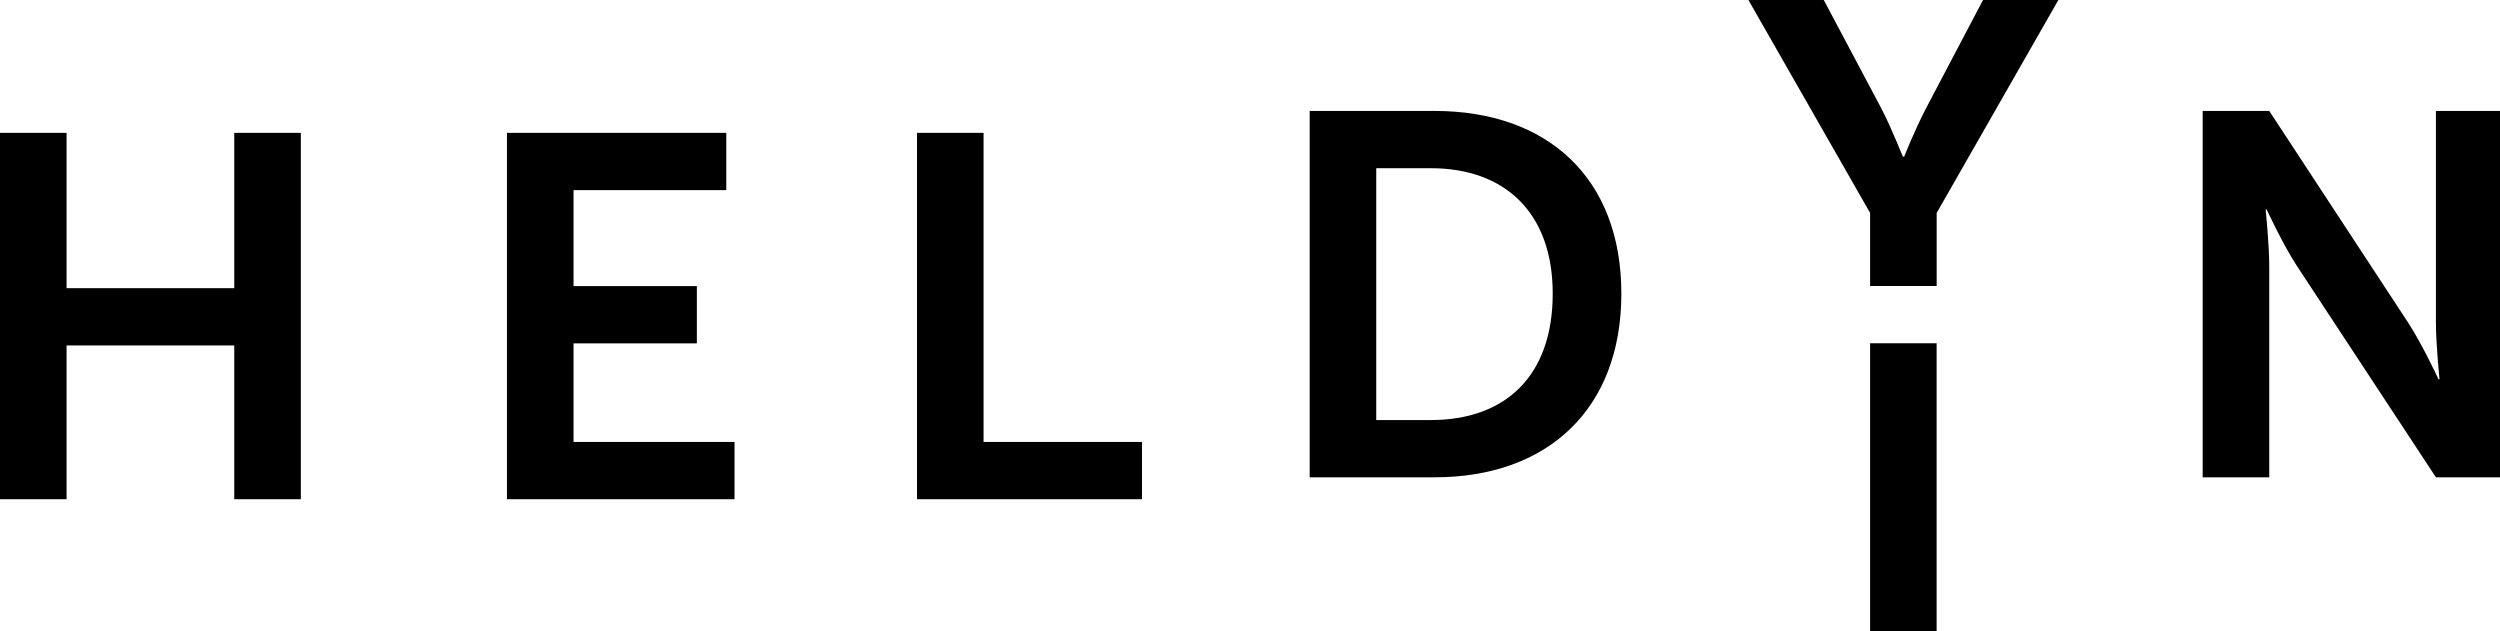
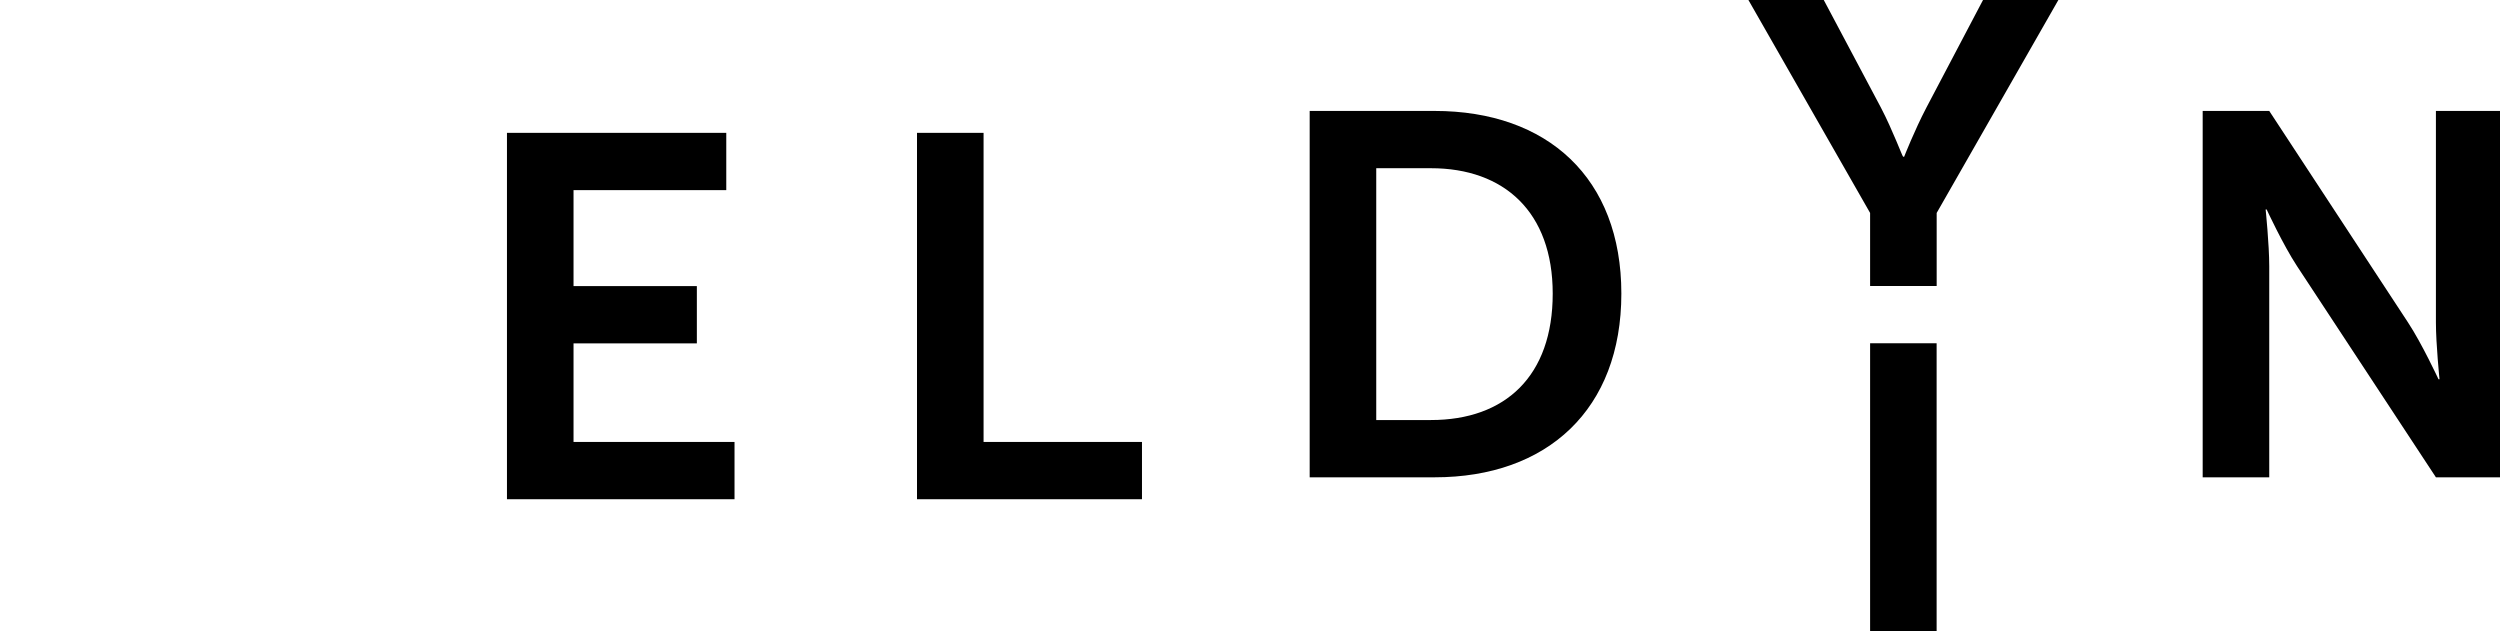
<svg xmlns="http://www.w3.org/2000/svg" xmlns:ns1="http://www.inkscape.org/namespaces/inkscape" xmlns:ns2="http://sodipodi.sourceforge.net/DTD/sodipodi-0.dtd" height="14.511mm" id="svg1870" ns1:export-filename="/home/alex/Dropbox/Alex/Heldyn/images/heldyn_logo_core.png" ns1:export-xdpi="600.36737" ns1:export-ydpi="600.36737" ns1:version="0.92.3 (2405546, 2018-03-11)" ns2:docname="heldyn_logo_core.svg" version="1.1" viewBox="0 0 57.47 14.511" width="57.47mm">
  <defs id="defs1864">
    <clipPath id="clipPath78">
-       <path d="M 0,0 H 1024 V 2304 H 0 Z" id="path76" ns1:connector-curvature="0" />
-     </clipPath>
+       </clipPath>
    <clipPath id="clipPath60">
      <path d="M 0,0 H 1024 V 2304 H 0 Z" id="path58" ns1:connector-curvature="0" />
    </clipPath>
  </defs>
  <g id="layer1" ns1:groupmode="layer" ns1:label="Layer 1" transform="translate(-94.685,-70.088)">
    <g id="g42" transform="matrix(0.353,0,0,-0.353,94.685,73.142)">
-       <path d="M 0,0 H 4.335 V -10.115 H 15.256 V 0 h 4.335 v -23.859 h -4.335 v 10.014 H 4.335 V -23.859 H 0 Z" id="path44" ns1:connector-curvature="0" style="fill:#000000;fill-opacity:1;fill-rule:nonzero;stroke:none" />
-     </g>
+       </g>
    <g id="g46" transform="matrix(0.353,0,0,-0.353,106.339,73.142)">
      <path d="M 0,0 H 14.282 V -3.73 H 4.335 v -6.25 h 8.031 v -3.73 H 4.335 v -6.419 h 10.484 v -3.73 H 0 Z" id="path48" ns1:connector-curvature="0" style="fill:#000000;fill-opacity:1;fill-rule:nonzero;stroke:none" />
    </g>
    <g id="g50" transform="matrix(0.353,0,0,-0.353,115.765,73.142)">
      <path d="m 0,0 h 4.335 v -20.129 h 10.316 v -3.73 H 0 Z" id="path52" ns1:connector-curvature="0" style="fill:#000000;fill-opacity:1;fill-rule:nonzero;stroke:none" />
    </g>
    <g id="g54" transform="matrix(0.353,0,0,-0.353,80.221,873.041)">
      <g clip-path="url(#clipPath60)" id="g56">
        <g id="g62" transform="translate(126.263,2267.43)">
          <path d="m 0,0 h 8.132 c 7.36,0 12.165,-4.368 12.165,-11.896 0,-7.527 -4.805,-11.963 -12.165,-11.963 H 0 Z m 7.897,-20.129 c 4.839,0 7.93,2.857 7.93,8.233 0,5.31 -3.158,8.166 -7.93,8.166 H 4.335 v -16.399 z" id="path64" ns1:connector-curvature="0" style="fill:#000000;fill-opacity:1;fill-rule:nonzero;stroke:none" />
        </g>
        <g id="g66" transform="translate(184.417,2267.43)">
          <path d="m 0,0 h 4.335 l 9.039,-13.778 c 0.907,-1.378 1.983,-3.696 1.983,-3.696 h 0.067 c 0,0 -0.235,2.285 -0.235,3.696 V 0 H 19.49 V -23.859 H 15.189 L 6.15,-10.115 C 5.242,-8.737 4.167,-6.418 4.167,-6.418 H 4.1 c 0,0 0.235,-2.286 0.235,-3.697 V -23.859 H 0 Z" id="path68" ns1:connector-curvature="0" style="fill:#000000;fill-opacity:1;fill-rule:nonzero;stroke:none" />
        </g>
      </g>
    </g>
    <path d="m 137.675,84.599 h 1.529 v -6.62 h -1.529 z" id="path70" ns1:connector-curvature="0" style="fill:#000000;fill-opacity:1;fill-rule:nonzero;stroke:none;stroke-width:0.353" />
    <g id="g80" transform="matrix(0.353,0,0,-0.353,137.675,76.663)">
      <path d="m 0,0 h 4.335 v 4.759 l 7.931,13.878 H 7.359 L 3.663,11.614 C 2.89,10.135 2.218,8.421 2.218,8.421 H 2.151 C 2.117,8.388 1.479,10.135 0.706,11.614 l -3.73,7.023 H -7.931 L 0,4.759 Z" id="path82" ns1:connector-curvature="0" style="fill:#000000;fill-opacity:1;fill-rule:nonzero;stroke:none" />
    </g>
  </g>
</svg>